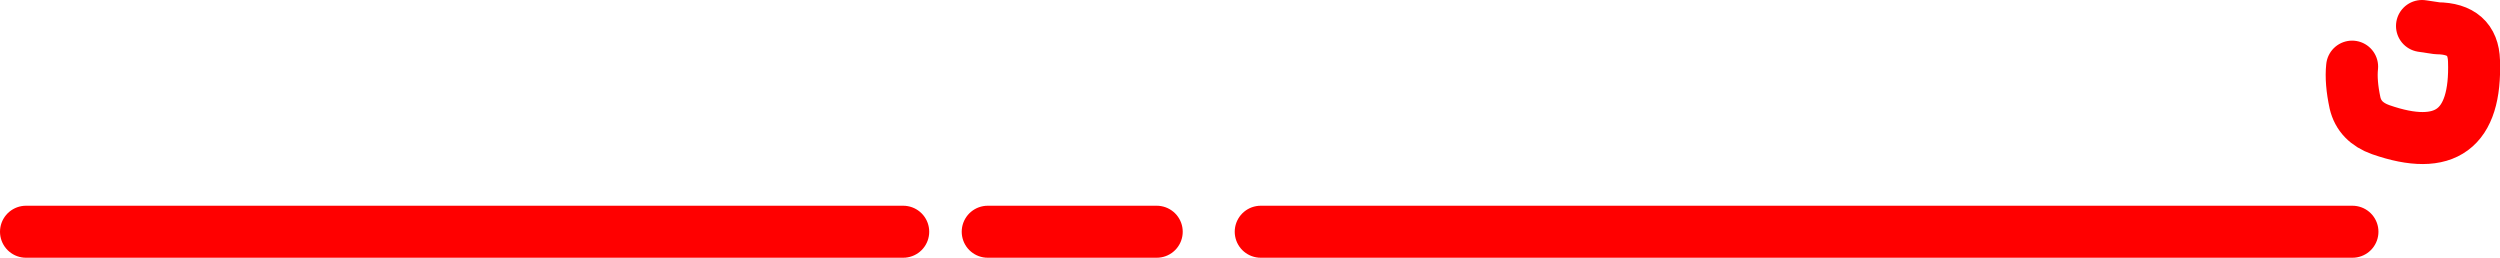
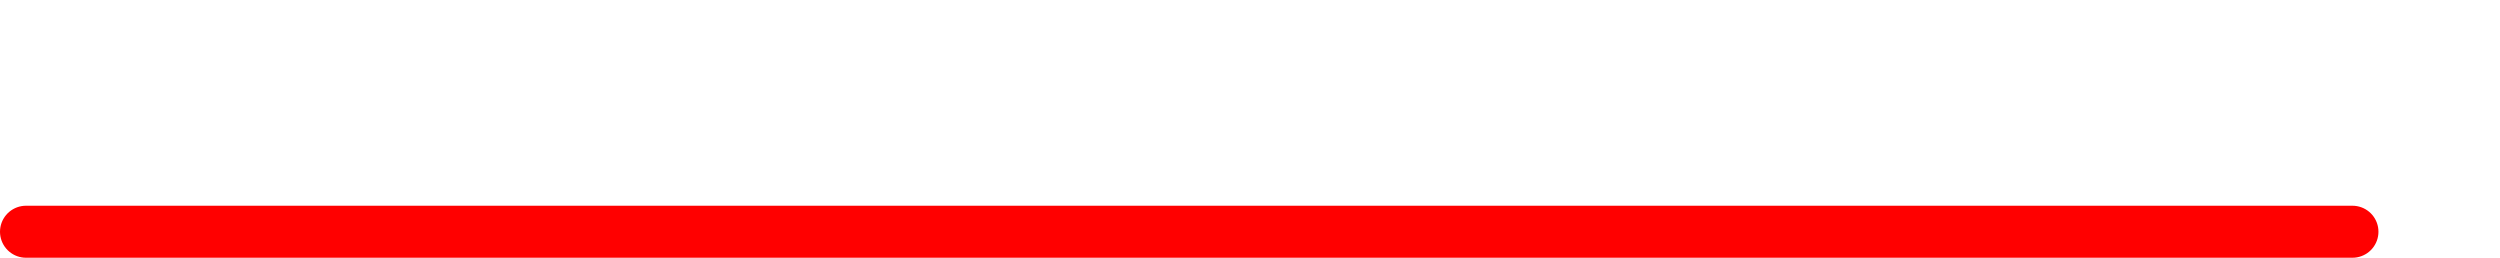
<svg xmlns="http://www.w3.org/2000/svg" height="39.65px" width="384.6px">
  <g transform="matrix(1.0, 0.0, 0.0, 1.0, -48.05, -217.35)">
-     <path d="M409.9 227.6 Q409.65 229.95 410.35 233.2 411.05 236.15 414.3 237.3 429.2 242.5 428.65 226.7 428.5 221.75 423.0 221.7 L420.65 221.35" fill="none" stroke="#ff0000" stroke-linecap="round" stroke-linejoin="round" stroke-width="8.0" />
-     <path d="M200.0 253.0 L226.0 253.0 M52.05 253.0 L187.0 253.0 M242.0 253.0 L409.95 253.0" fill="none" stroke="#ff0000" stroke-linecap="round" stroke-linejoin="round" stroke-width="8.0" />
+     <path d="M200.0 253.0 L226.0 253.0 M52.05 253.0 L187.0 253.0 L409.95 253.0" fill="none" stroke="#ff0000" stroke-linecap="round" stroke-linejoin="round" stroke-width="8.0" />
  </g>
</svg>